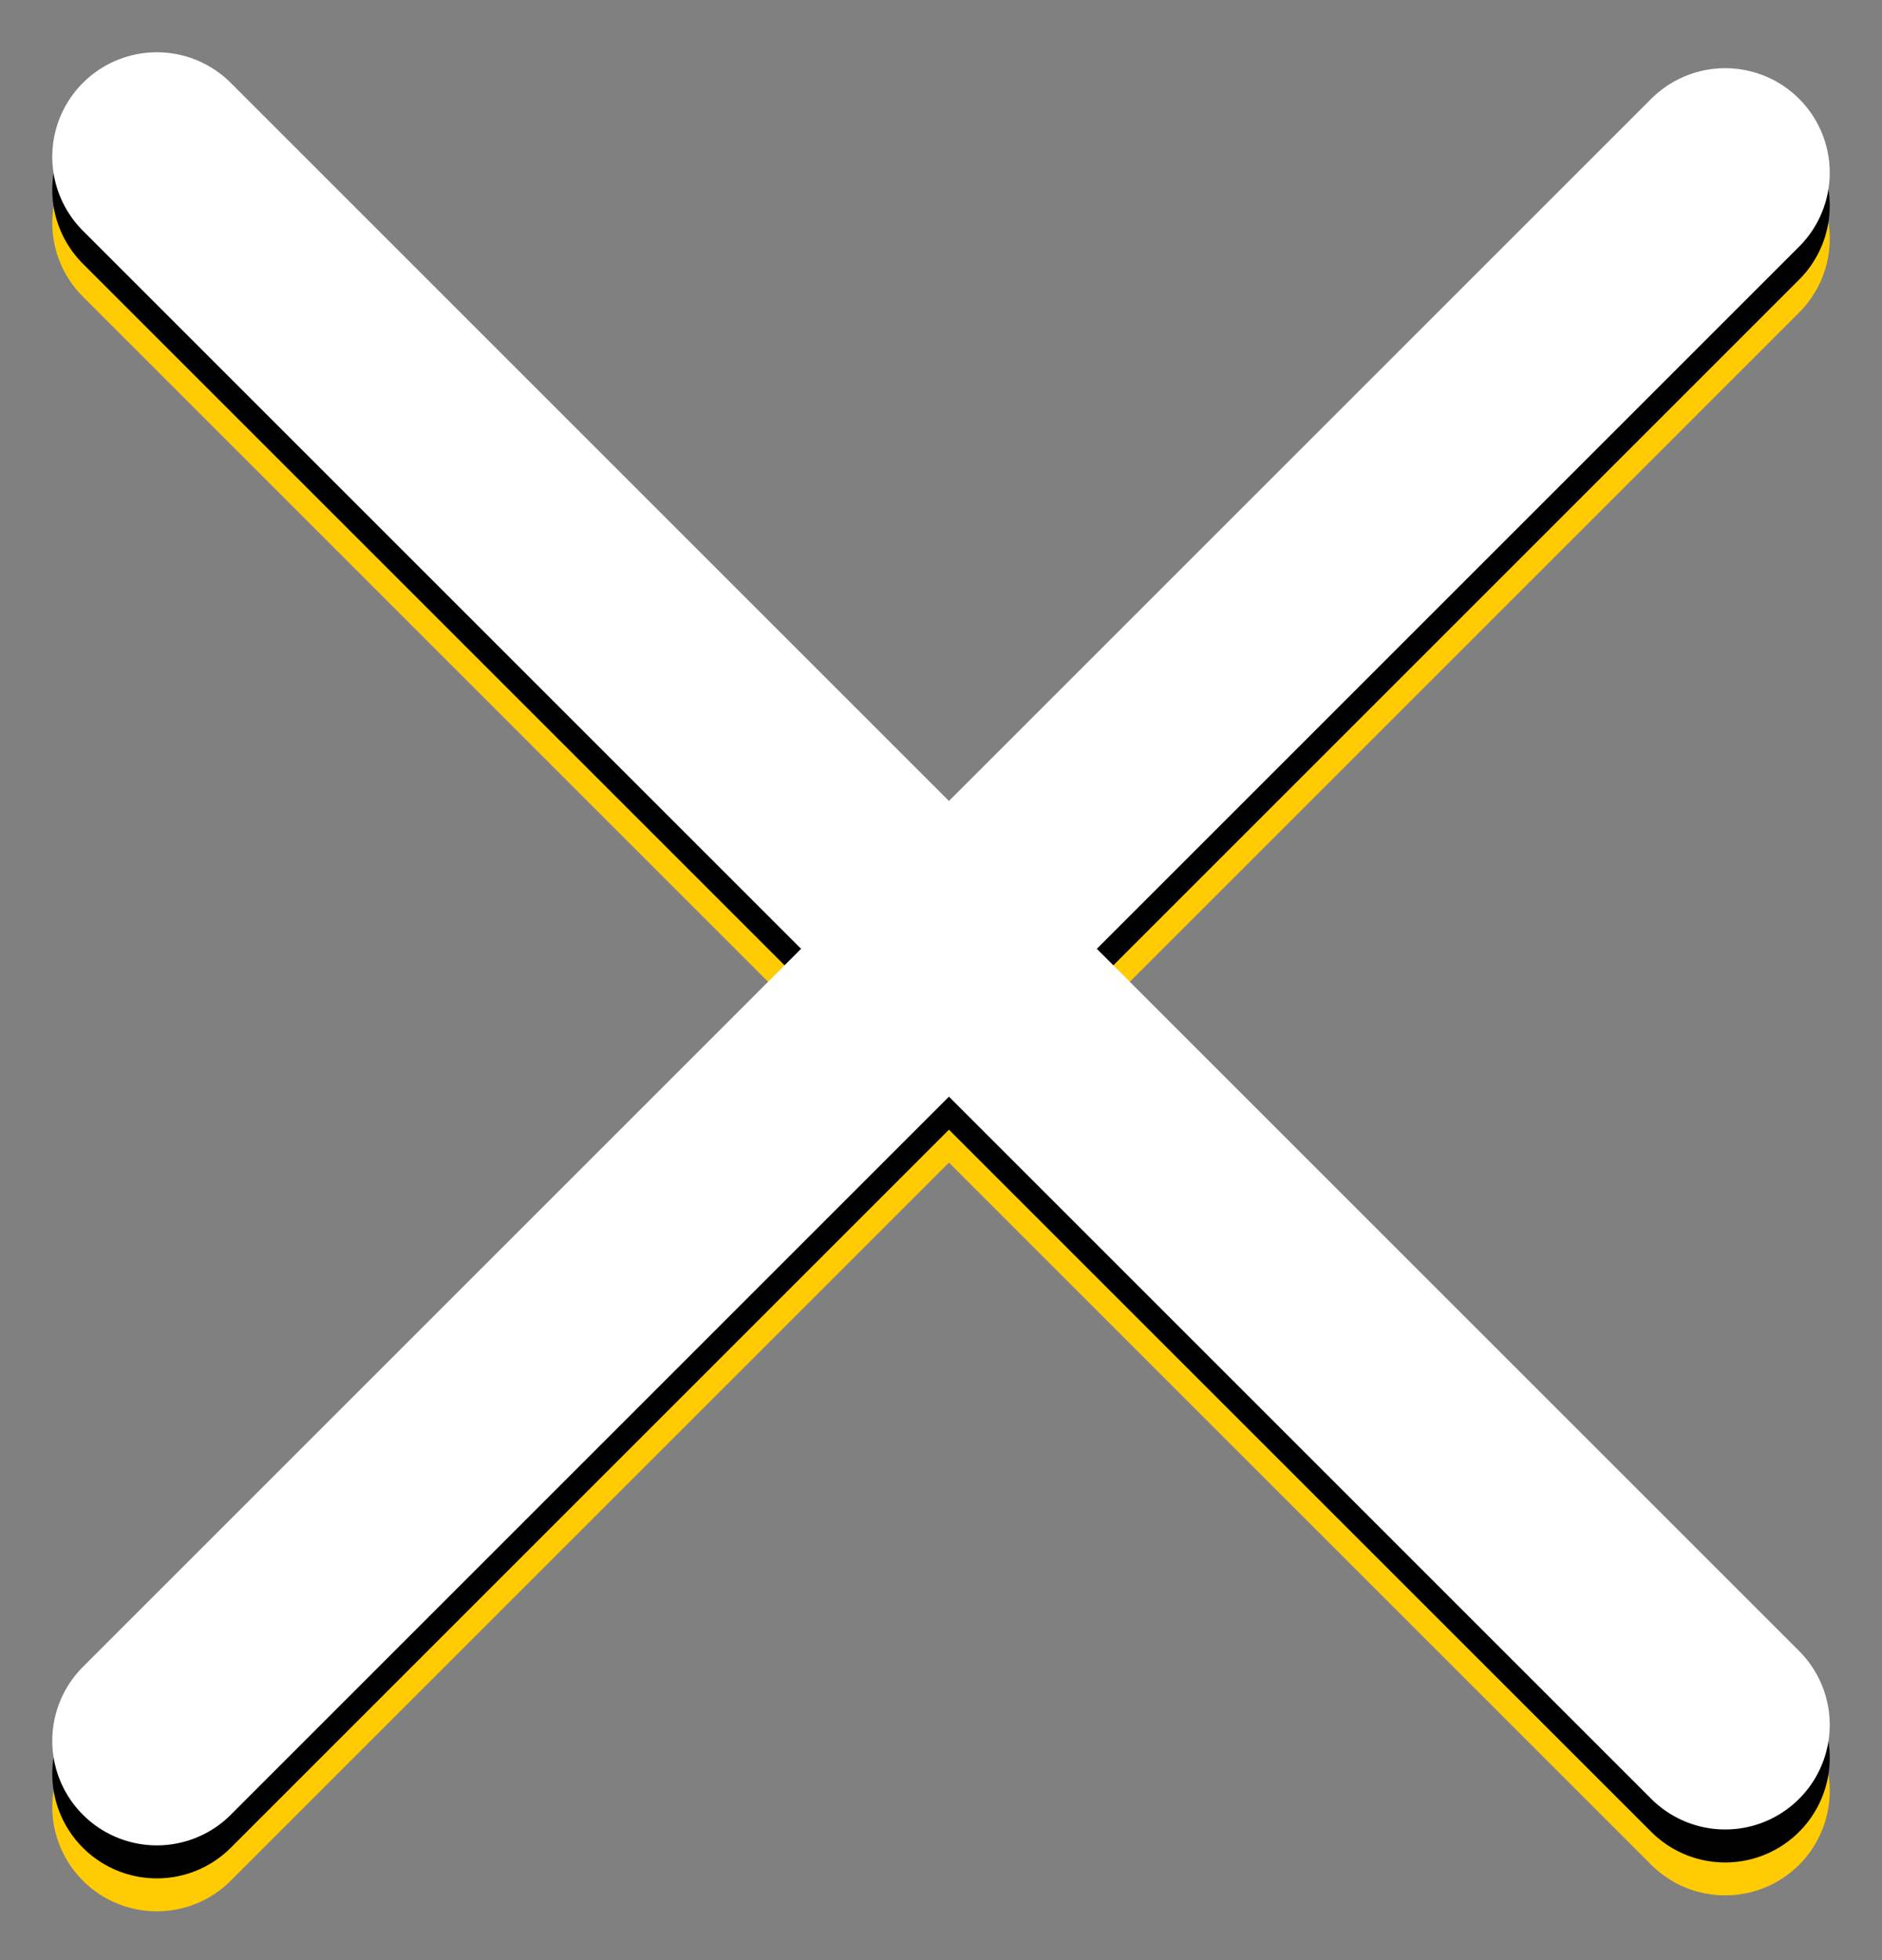
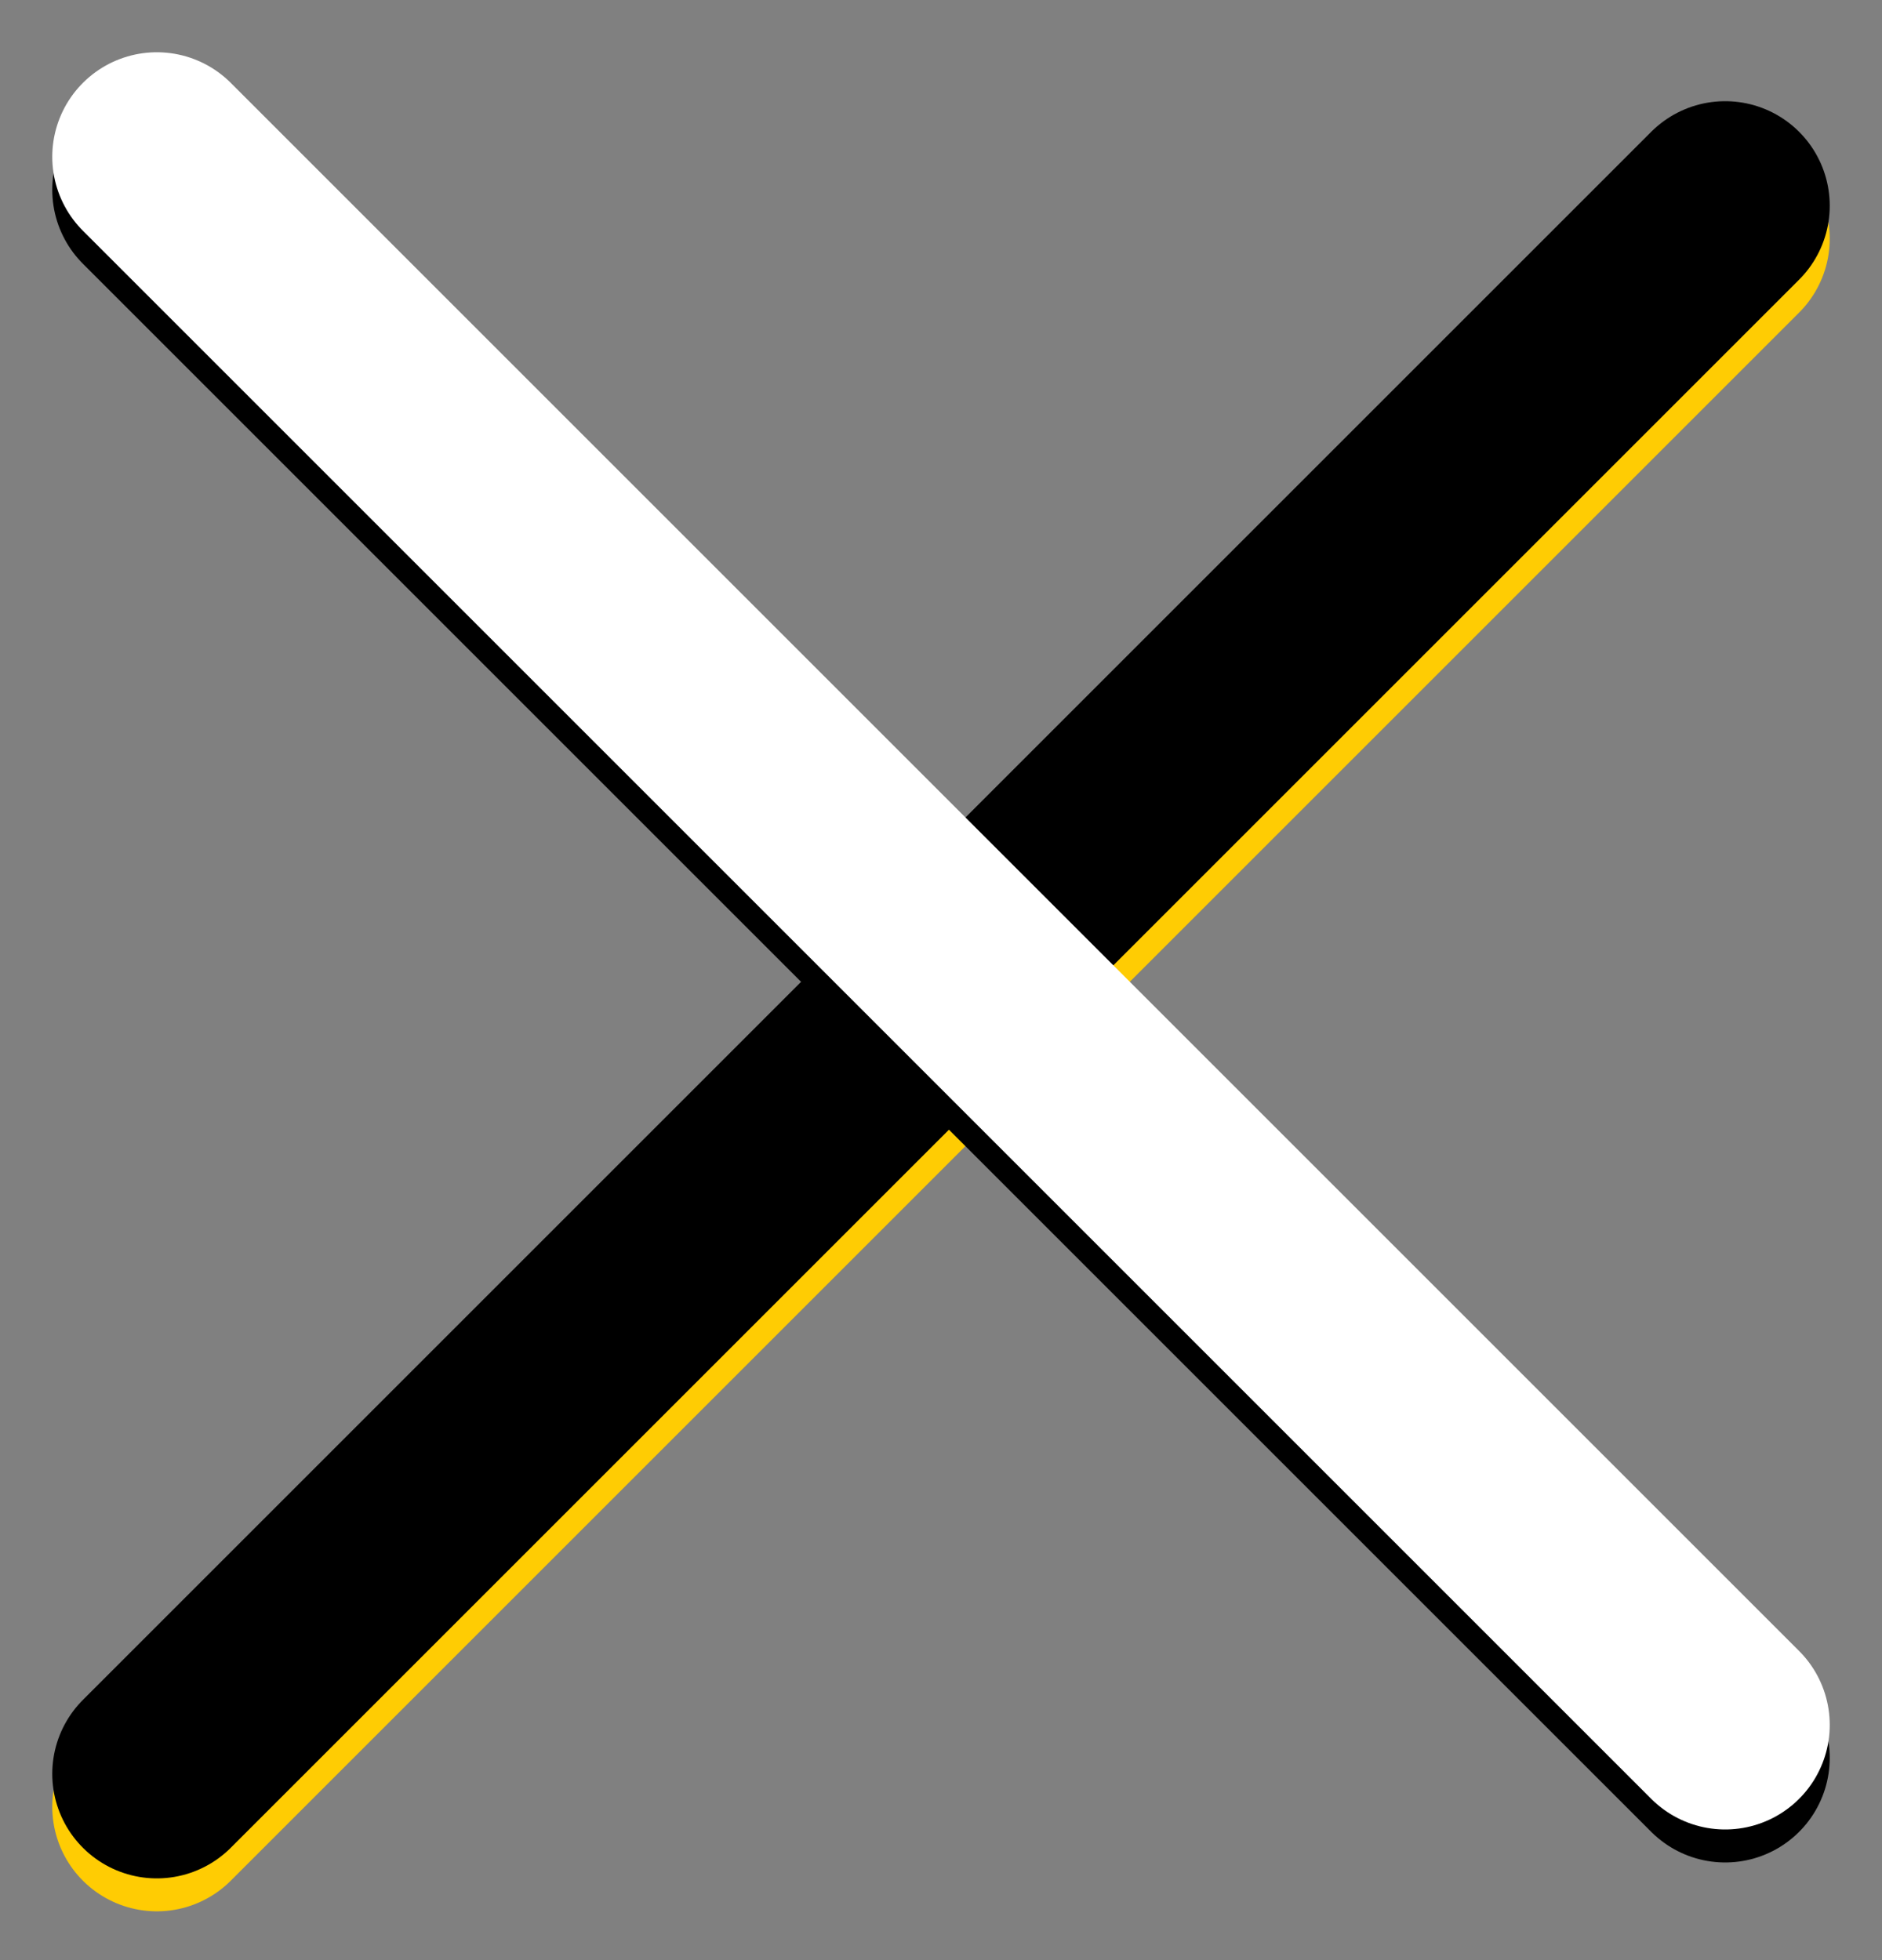
<svg xmlns="http://www.w3.org/2000/svg" width="24" height="25" viewBox="0 0 24 25" fill="none">
  <rect x="0" y="0" width="24" height="25" fill="#808080" stroke="none" />
  <path d="M2 23.044L22 3.044Z" fill="white" />
  <path d="M2 23.044L22 3.044" stroke="#FFCC03" stroke-width="2.667" stroke-linecap="round" stroke-linejoin="round" />
  <path d="M2 2.841L22 22.841Z" fill="white" />
-   <path d="M2 2.841L22 22.841" stroke="#FFCC03" stroke-width="2.667" stroke-linecap="round" stroke-linejoin="round" />
  <path d="M2 22.624L22 2.624Z" fill="white" />
  <path d="M2 22.624L22 2.624" stroke="black" stroke-width="2.667" stroke-linecap="round" stroke-linejoin="round" />
  <path d="M2 2.421L22 22.421Z" fill="white" />
  <path d="M2 2.421L22 22.421" stroke="black" stroke-width="2.667" stroke-linecap="round" stroke-linejoin="round" />
-   <path d="M2 22.203L22 2.203Z" fill="white" />
-   <path d="M2 22.203L22 2.203" stroke="white" stroke-width="2.667" stroke-linecap="round" stroke-linejoin="round" />
+   <path d="M2 22.203L22 2.203" fill="white" />
  <path d="M2 2L22 22Z" fill="white" />
  <path d="M2 2L22 22" stroke="white" stroke-width="2.667" stroke-linecap="round" stroke-linejoin="round" />
</svg>